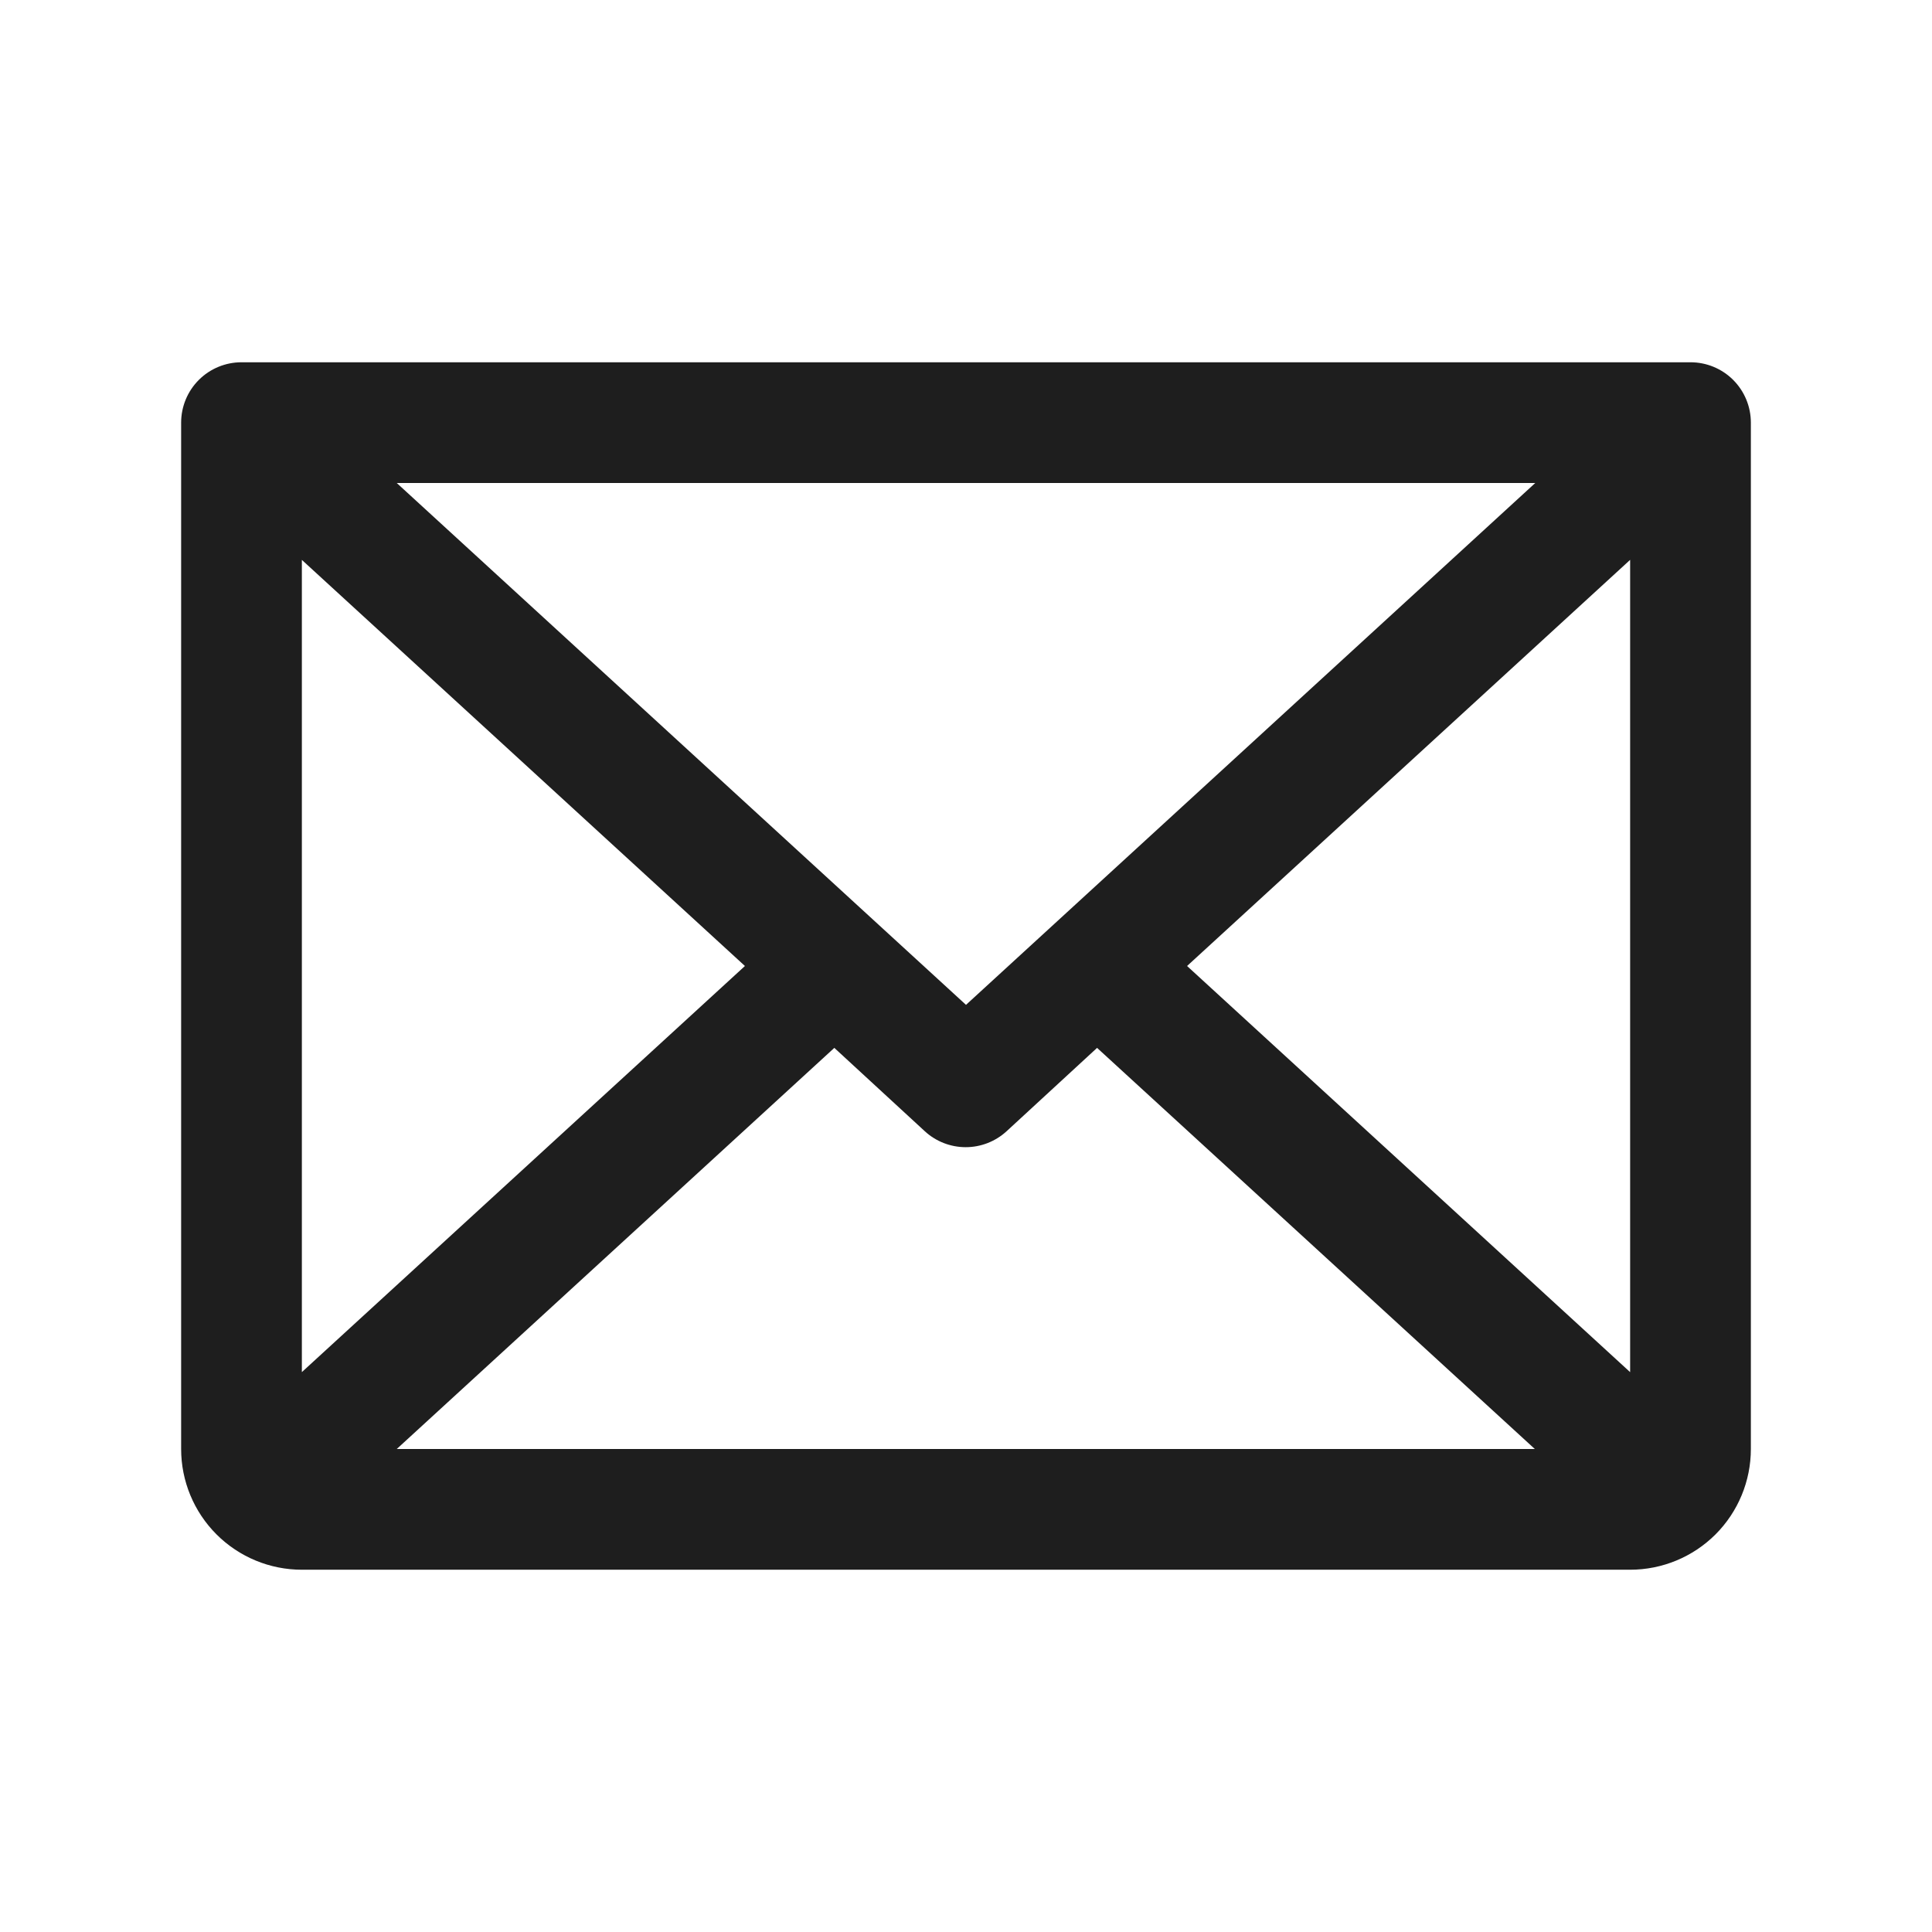
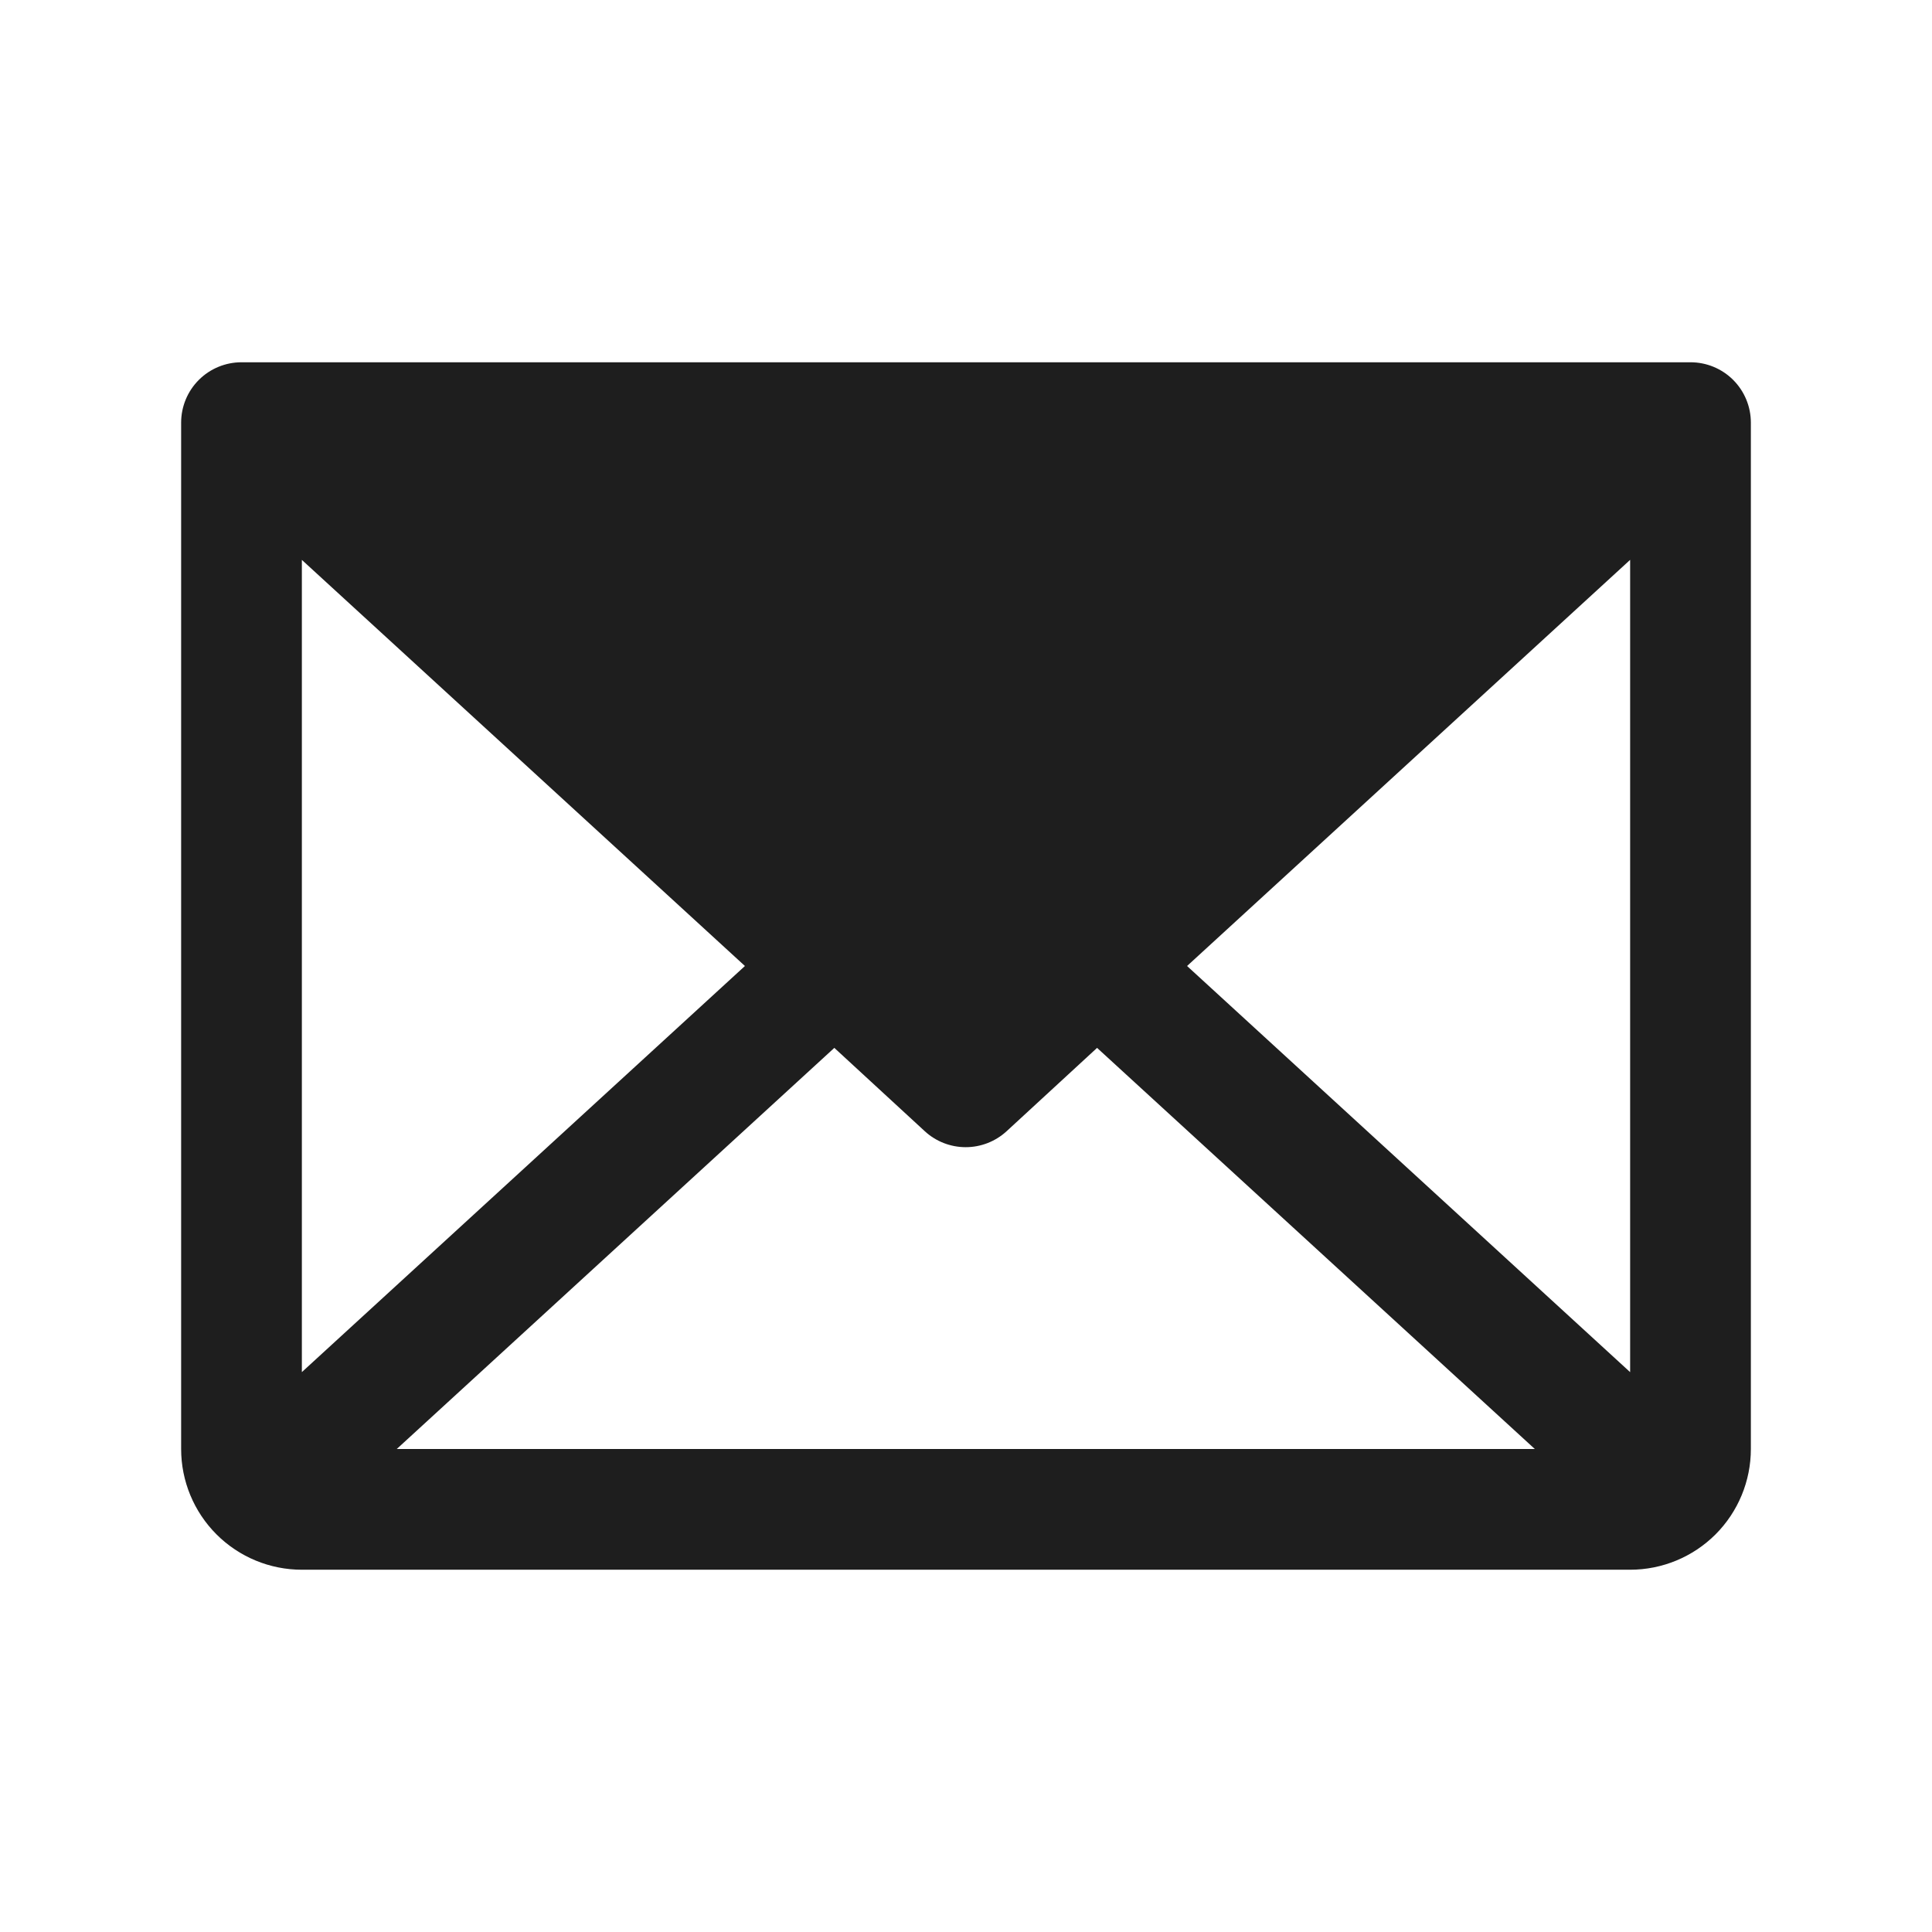
<svg xmlns="http://www.w3.org/2000/svg" width="45" height="45" viewBox="0 0 45 45" fill="none">
-   <path d="M39.375 8.438H5.625C5.252 8.438 4.894 8.586 4.631 8.849C4.367 9.113 4.219 9.471 4.219 9.844V33.75C4.219 34.496 4.515 35.211 5.043 35.739C5.57 36.266 6.285 36.562 7.031 36.562H37.969C38.715 36.562 39.43 36.266 39.958 35.739C40.485 35.211 40.781 34.496 40.781 33.75V9.844C40.781 9.471 40.633 9.113 40.369 8.849C40.106 8.586 39.748 8.438 39.375 8.438ZM22.5 23.405L9.241 11.25H35.759L22.5 23.405ZM17.351 22.5L7.031 31.959V13.041L17.351 22.5ZM19.433 24.407L21.542 26.35C21.801 26.588 22.141 26.72 22.493 26.72C22.845 26.72 23.184 26.588 23.444 26.35L25.553 24.407L35.749 33.75H9.241L19.433 24.407ZM27.649 22.5L37.969 13.04V31.96L27.649 22.5Z" fill="#1E1E1E" />
+   <path d="M39.375 8.438H5.625C5.252 8.438 4.894 8.586 4.631 8.849C4.367 9.113 4.219 9.471 4.219 9.844V33.75C4.219 34.496 4.515 35.211 5.043 35.739C5.57 36.266 6.285 36.562 7.031 36.562H37.969C38.715 36.562 39.43 36.266 39.958 35.739C40.485 35.211 40.781 34.496 40.781 33.75V9.844C40.781 9.471 40.633 9.113 40.369 8.849C40.106 8.586 39.748 8.438 39.375 8.438ZM22.5 23.405H35.759L22.5 23.405ZM17.351 22.5L7.031 31.959V13.041L17.351 22.5ZM19.433 24.407L21.542 26.35C21.801 26.588 22.141 26.72 22.493 26.72C22.845 26.72 23.184 26.588 23.444 26.35L25.553 24.407L35.749 33.75H9.241L19.433 24.407ZM27.649 22.5L37.969 13.04V31.96L27.649 22.5Z" fill="#1E1E1E" />
</svg>